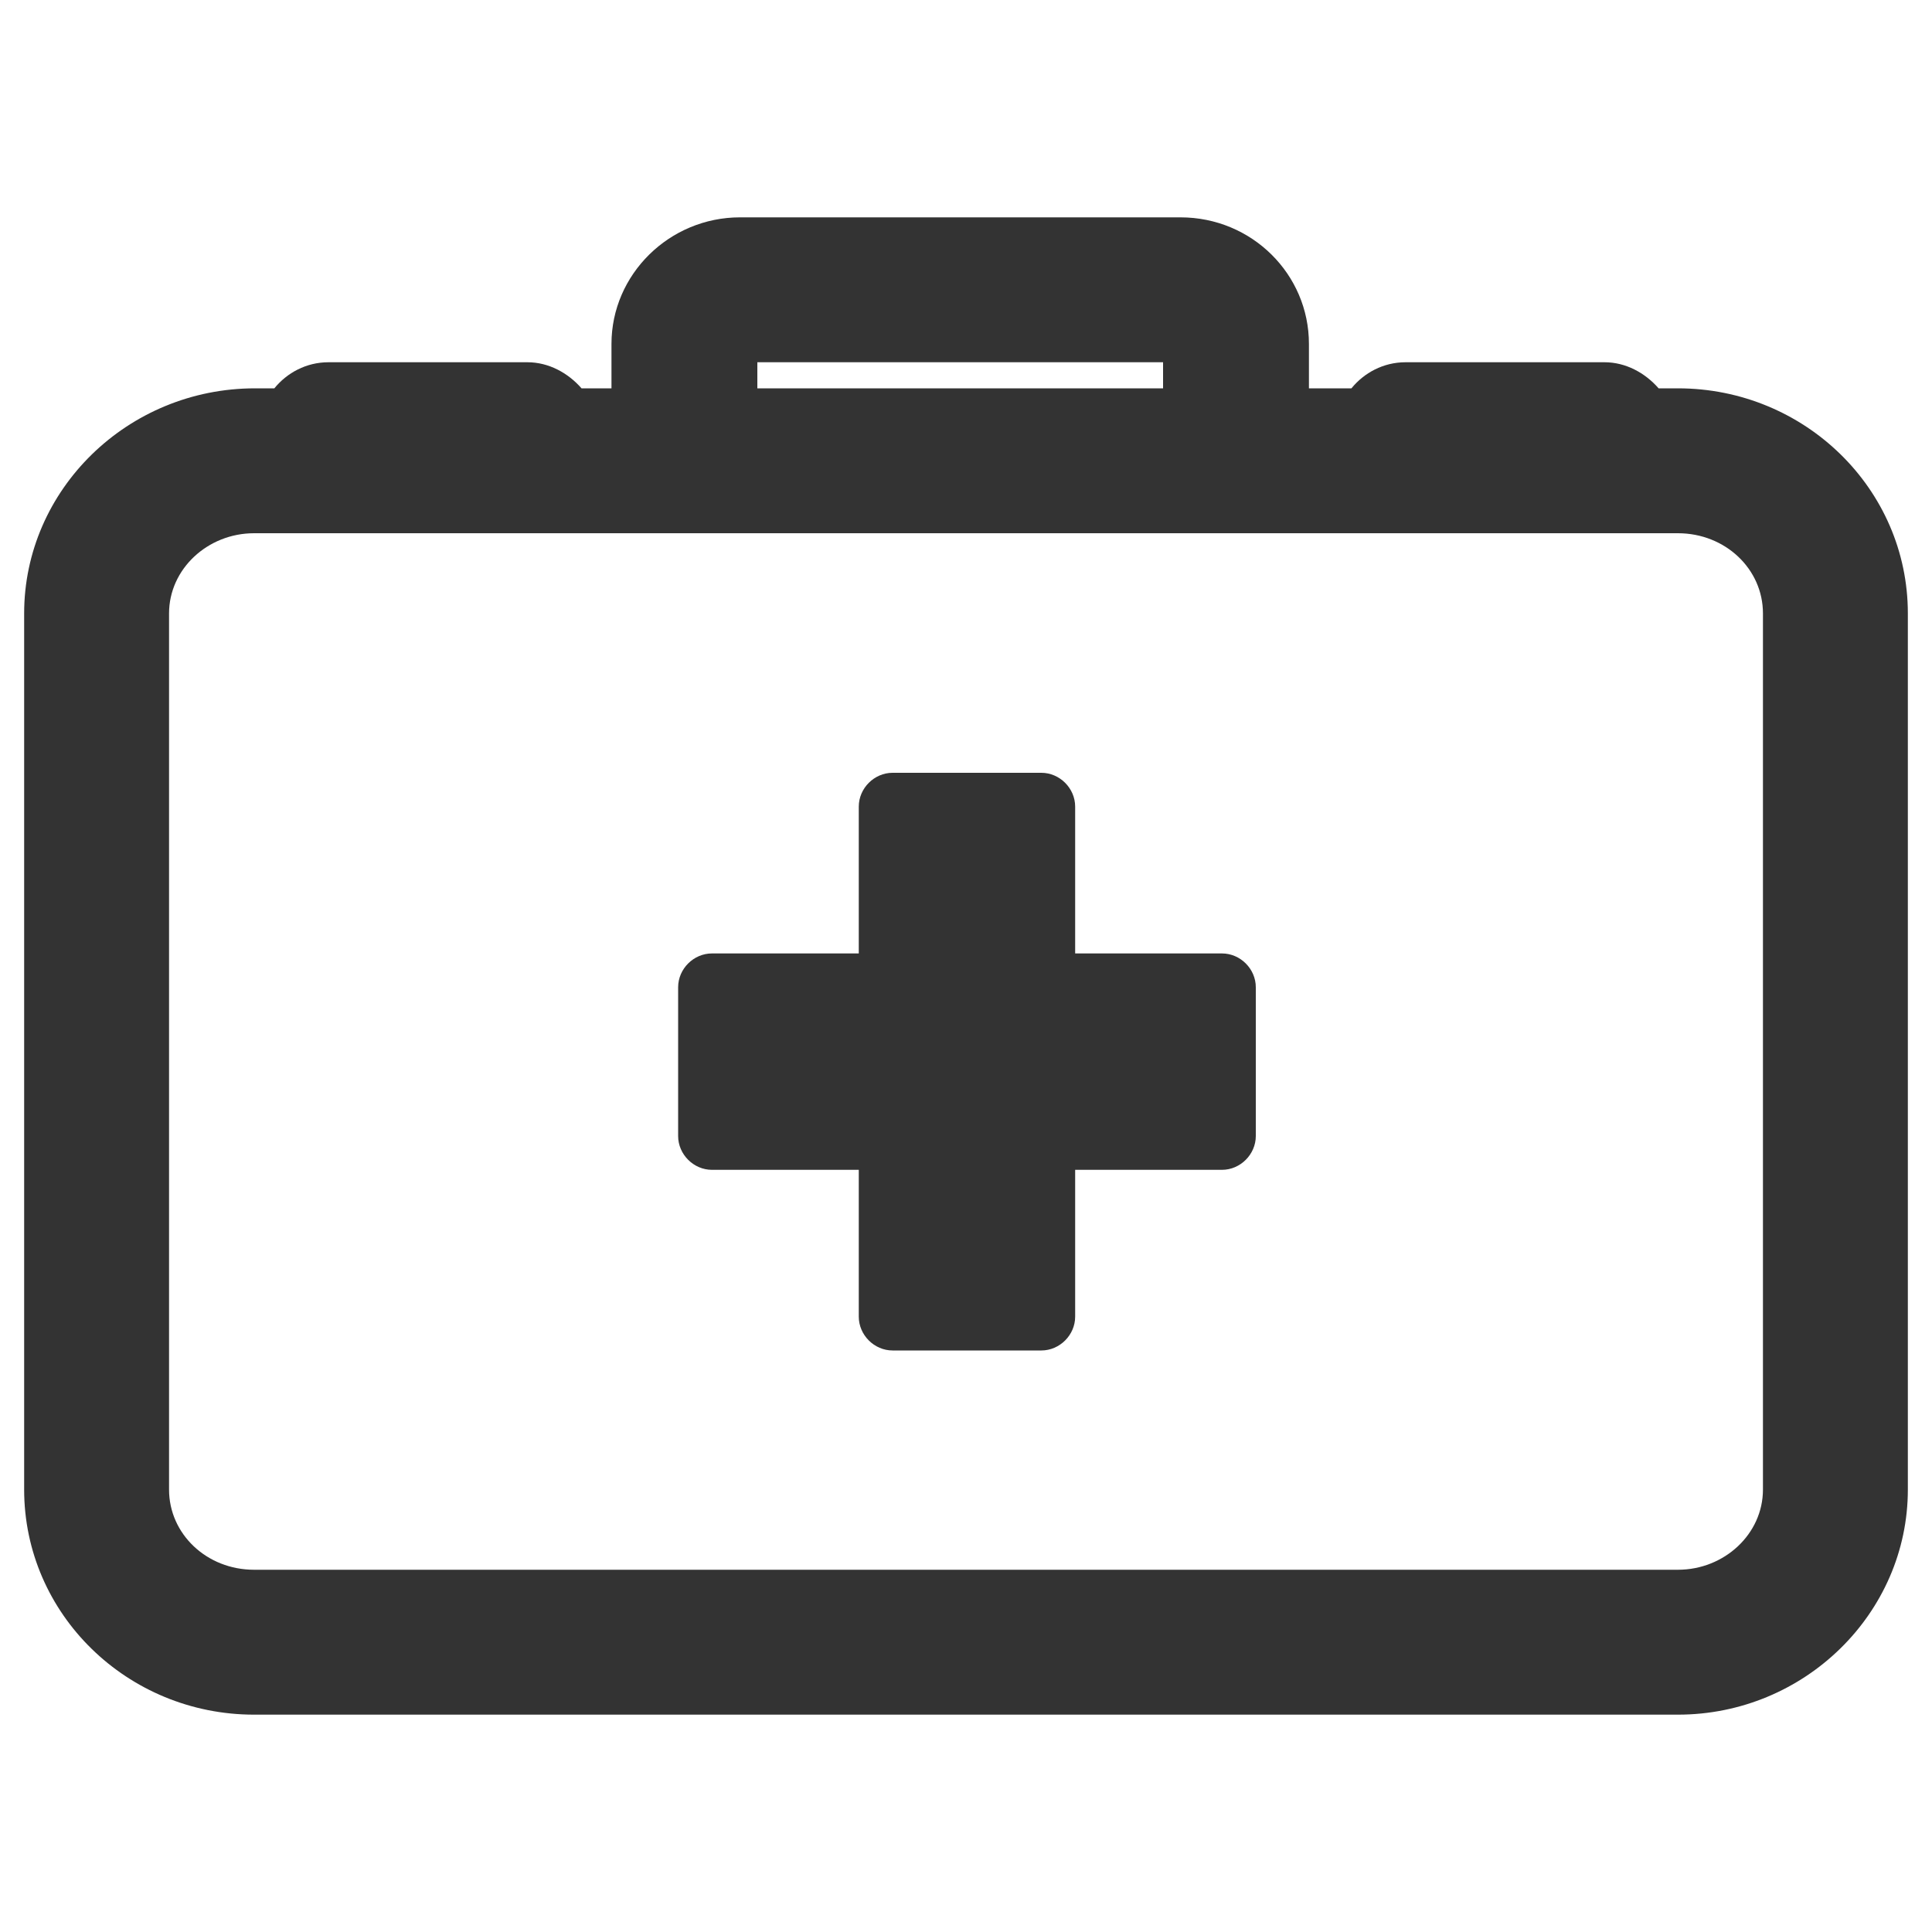
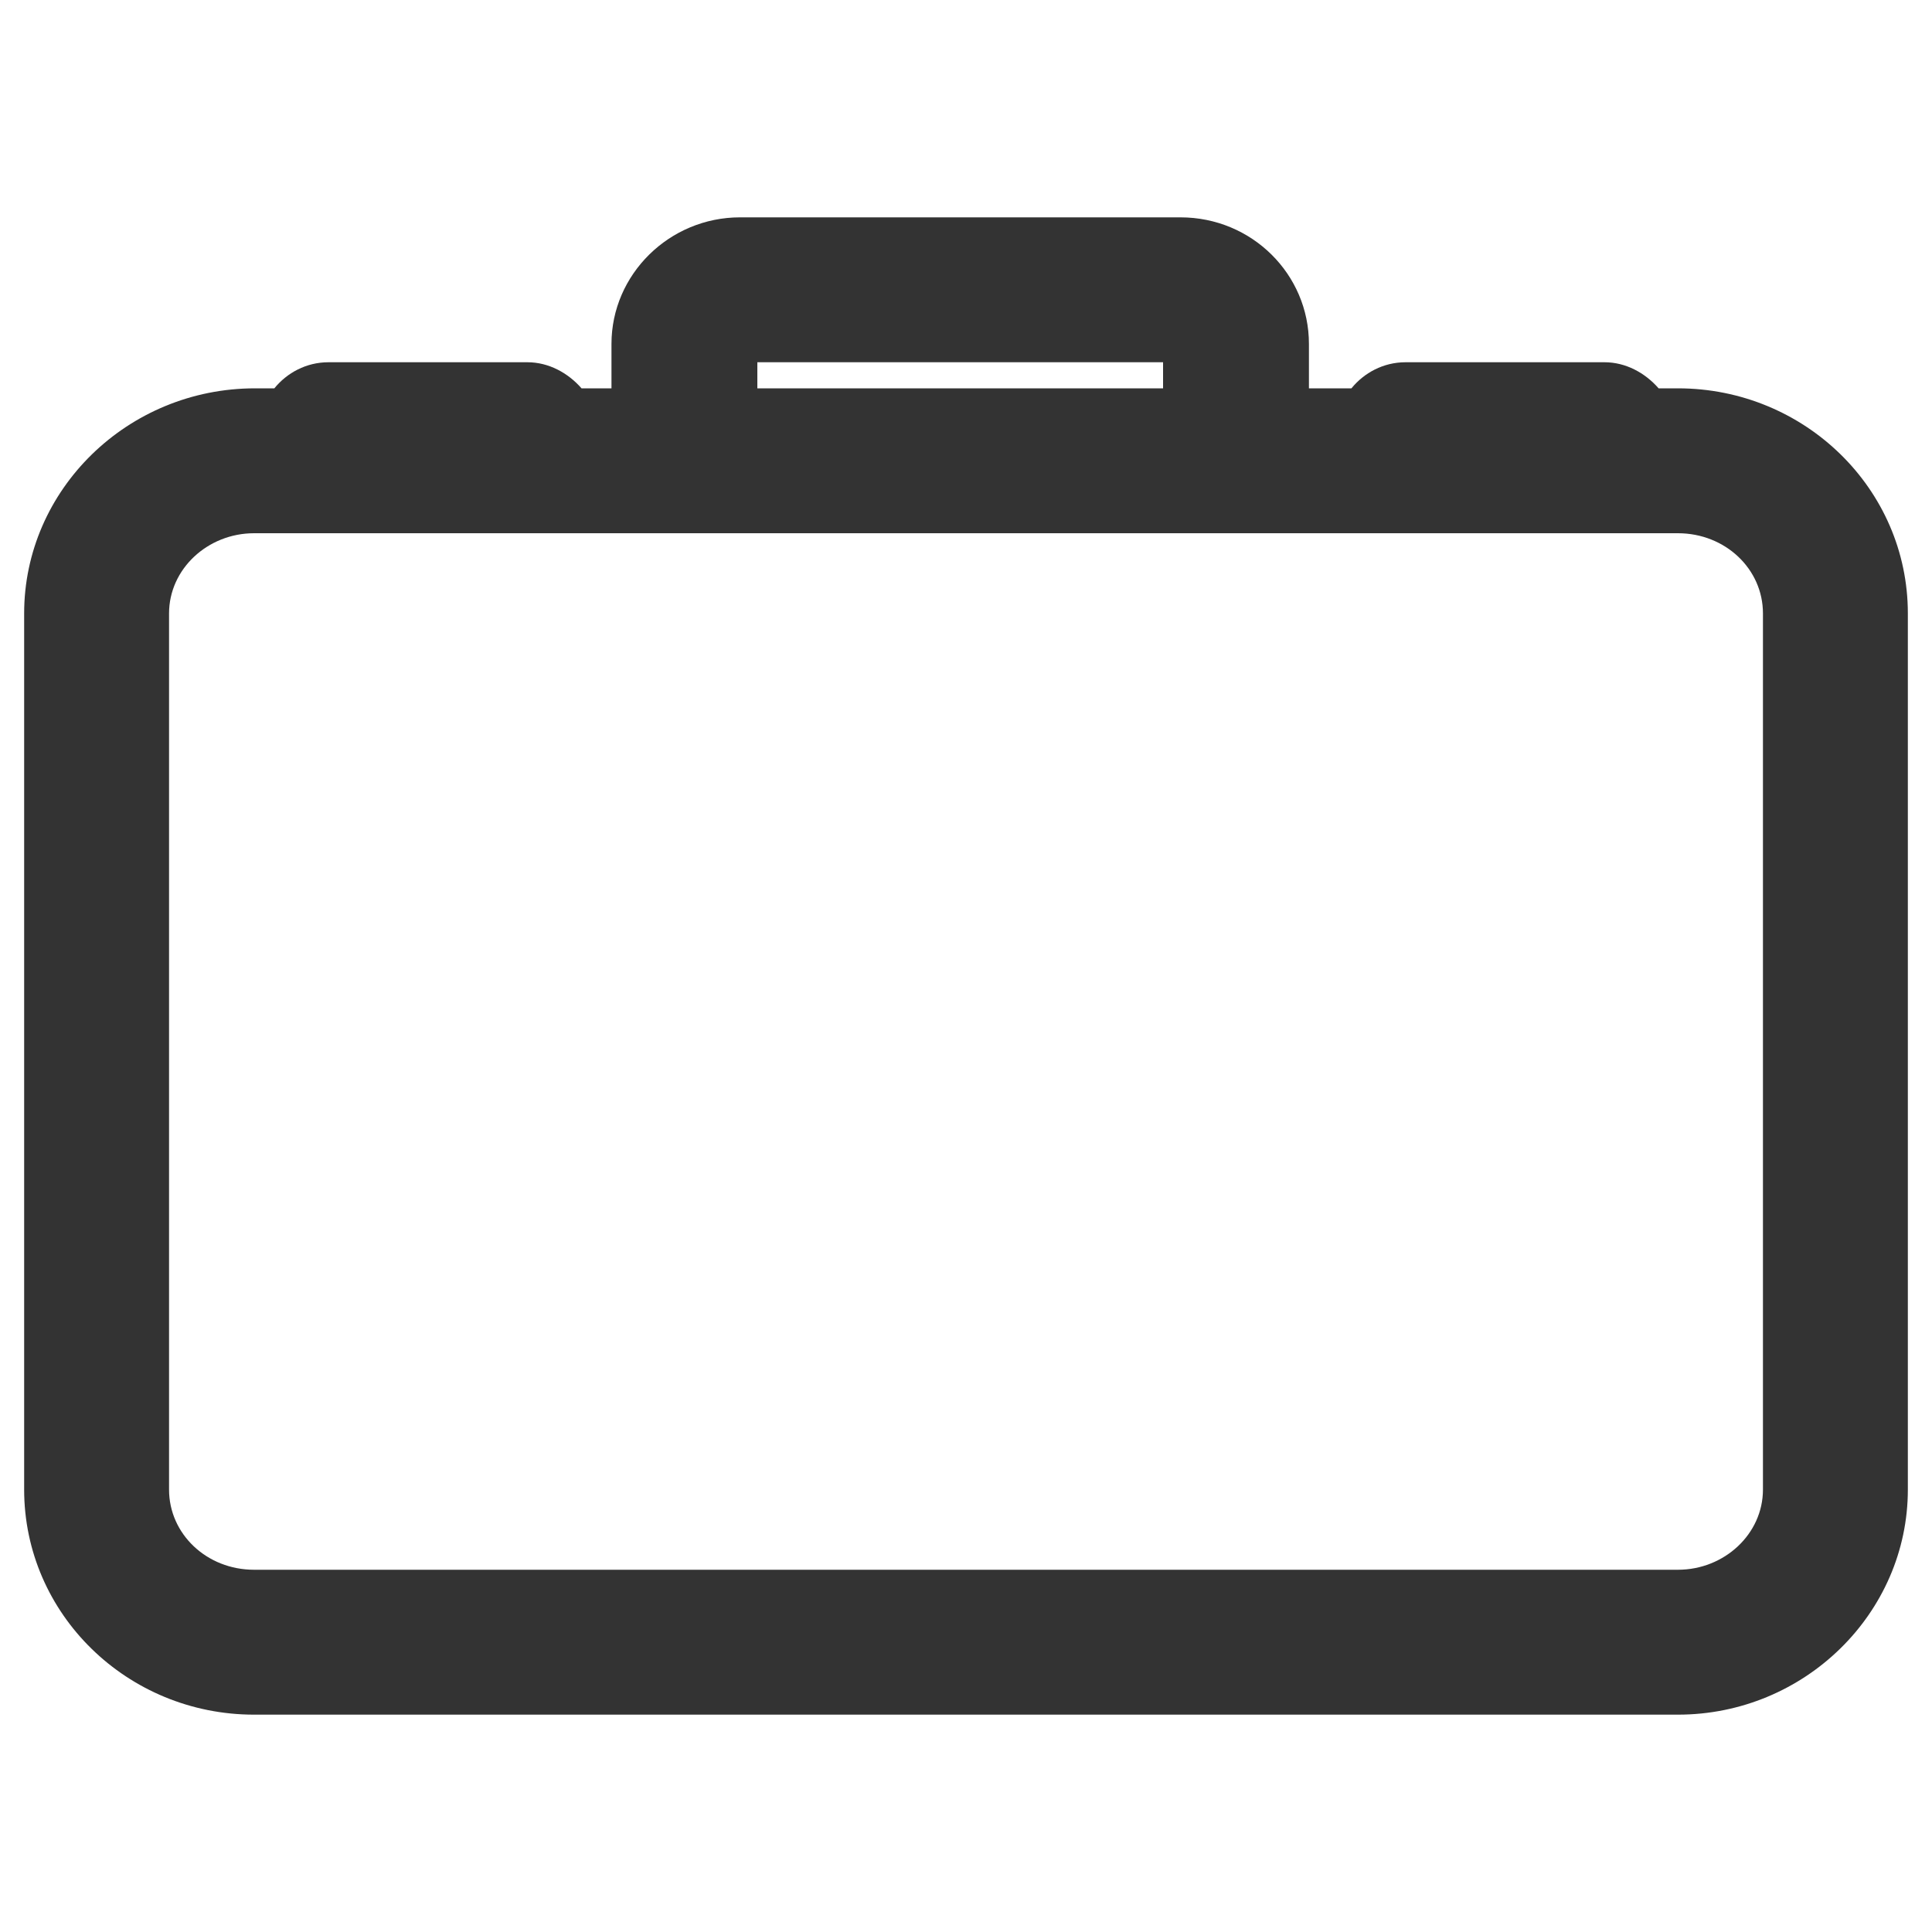
<svg xmlns="http://www.w3.org/2000/svg" id="Layer_1" viewBox="0 0 20 20">
  <defs>
    <style>.cls-1{fill:#333;}</style>
  </defs>
  <path class="cls-1" d="M17.37,4.02h-.2c-.14-.16-.34-.27-.56-.27h-2.06c-.23,0-.43,.11-.56,.27h-.44v-.46c0-.72-.59-1.31-1.33-1.31H7.66c-.73,0-1.33,.59-1.33,1.31v.46h-.31c-.14-.16-.34-.27-.56-.27H3.4c-.23,0-.43,.11-.56,.27h-.2C1.32,4.02,.25,5.07,.25,6.35V15.42c0,1.29,1.07,2.33,2.38,2.33h14.74c1.31,0,2.38-1.05,2.38-2.33V6.35c0-1.29-1.07-2.33-2.38-2.33Zm-9.53-.27h4.2v.27H7.84v-.27Zm10.41,11.67c0,.46-.4,.83-.88,.83H2.63c-.49,0-.88-.37-.88-.83V6.35c0-.46,.4-.83,.88-.83h14.74c.49,0,.88,.37,.88,.83V15.42Z" />
-   <path class="cls-1" d="M12.65,9.87h-1.52v-1.52c0-.19-.16-.35-.35-.35h-1.54c-.19,0-.35,.16-.35,.35v1.52h-1.52c-.19,0-.35,.16-.35,.35v1.54c0,.19,.16,.35,.35,.35h1.52v1.52c0,.19,.16,.35,.35,.35h1.54c.19,0,.35-.16,.35-.35v-1.52h1.52c.19,0,.35-.16,.35-.35v-1.54c0-.19-.16-.35-.35-.35Z" />
</svg>